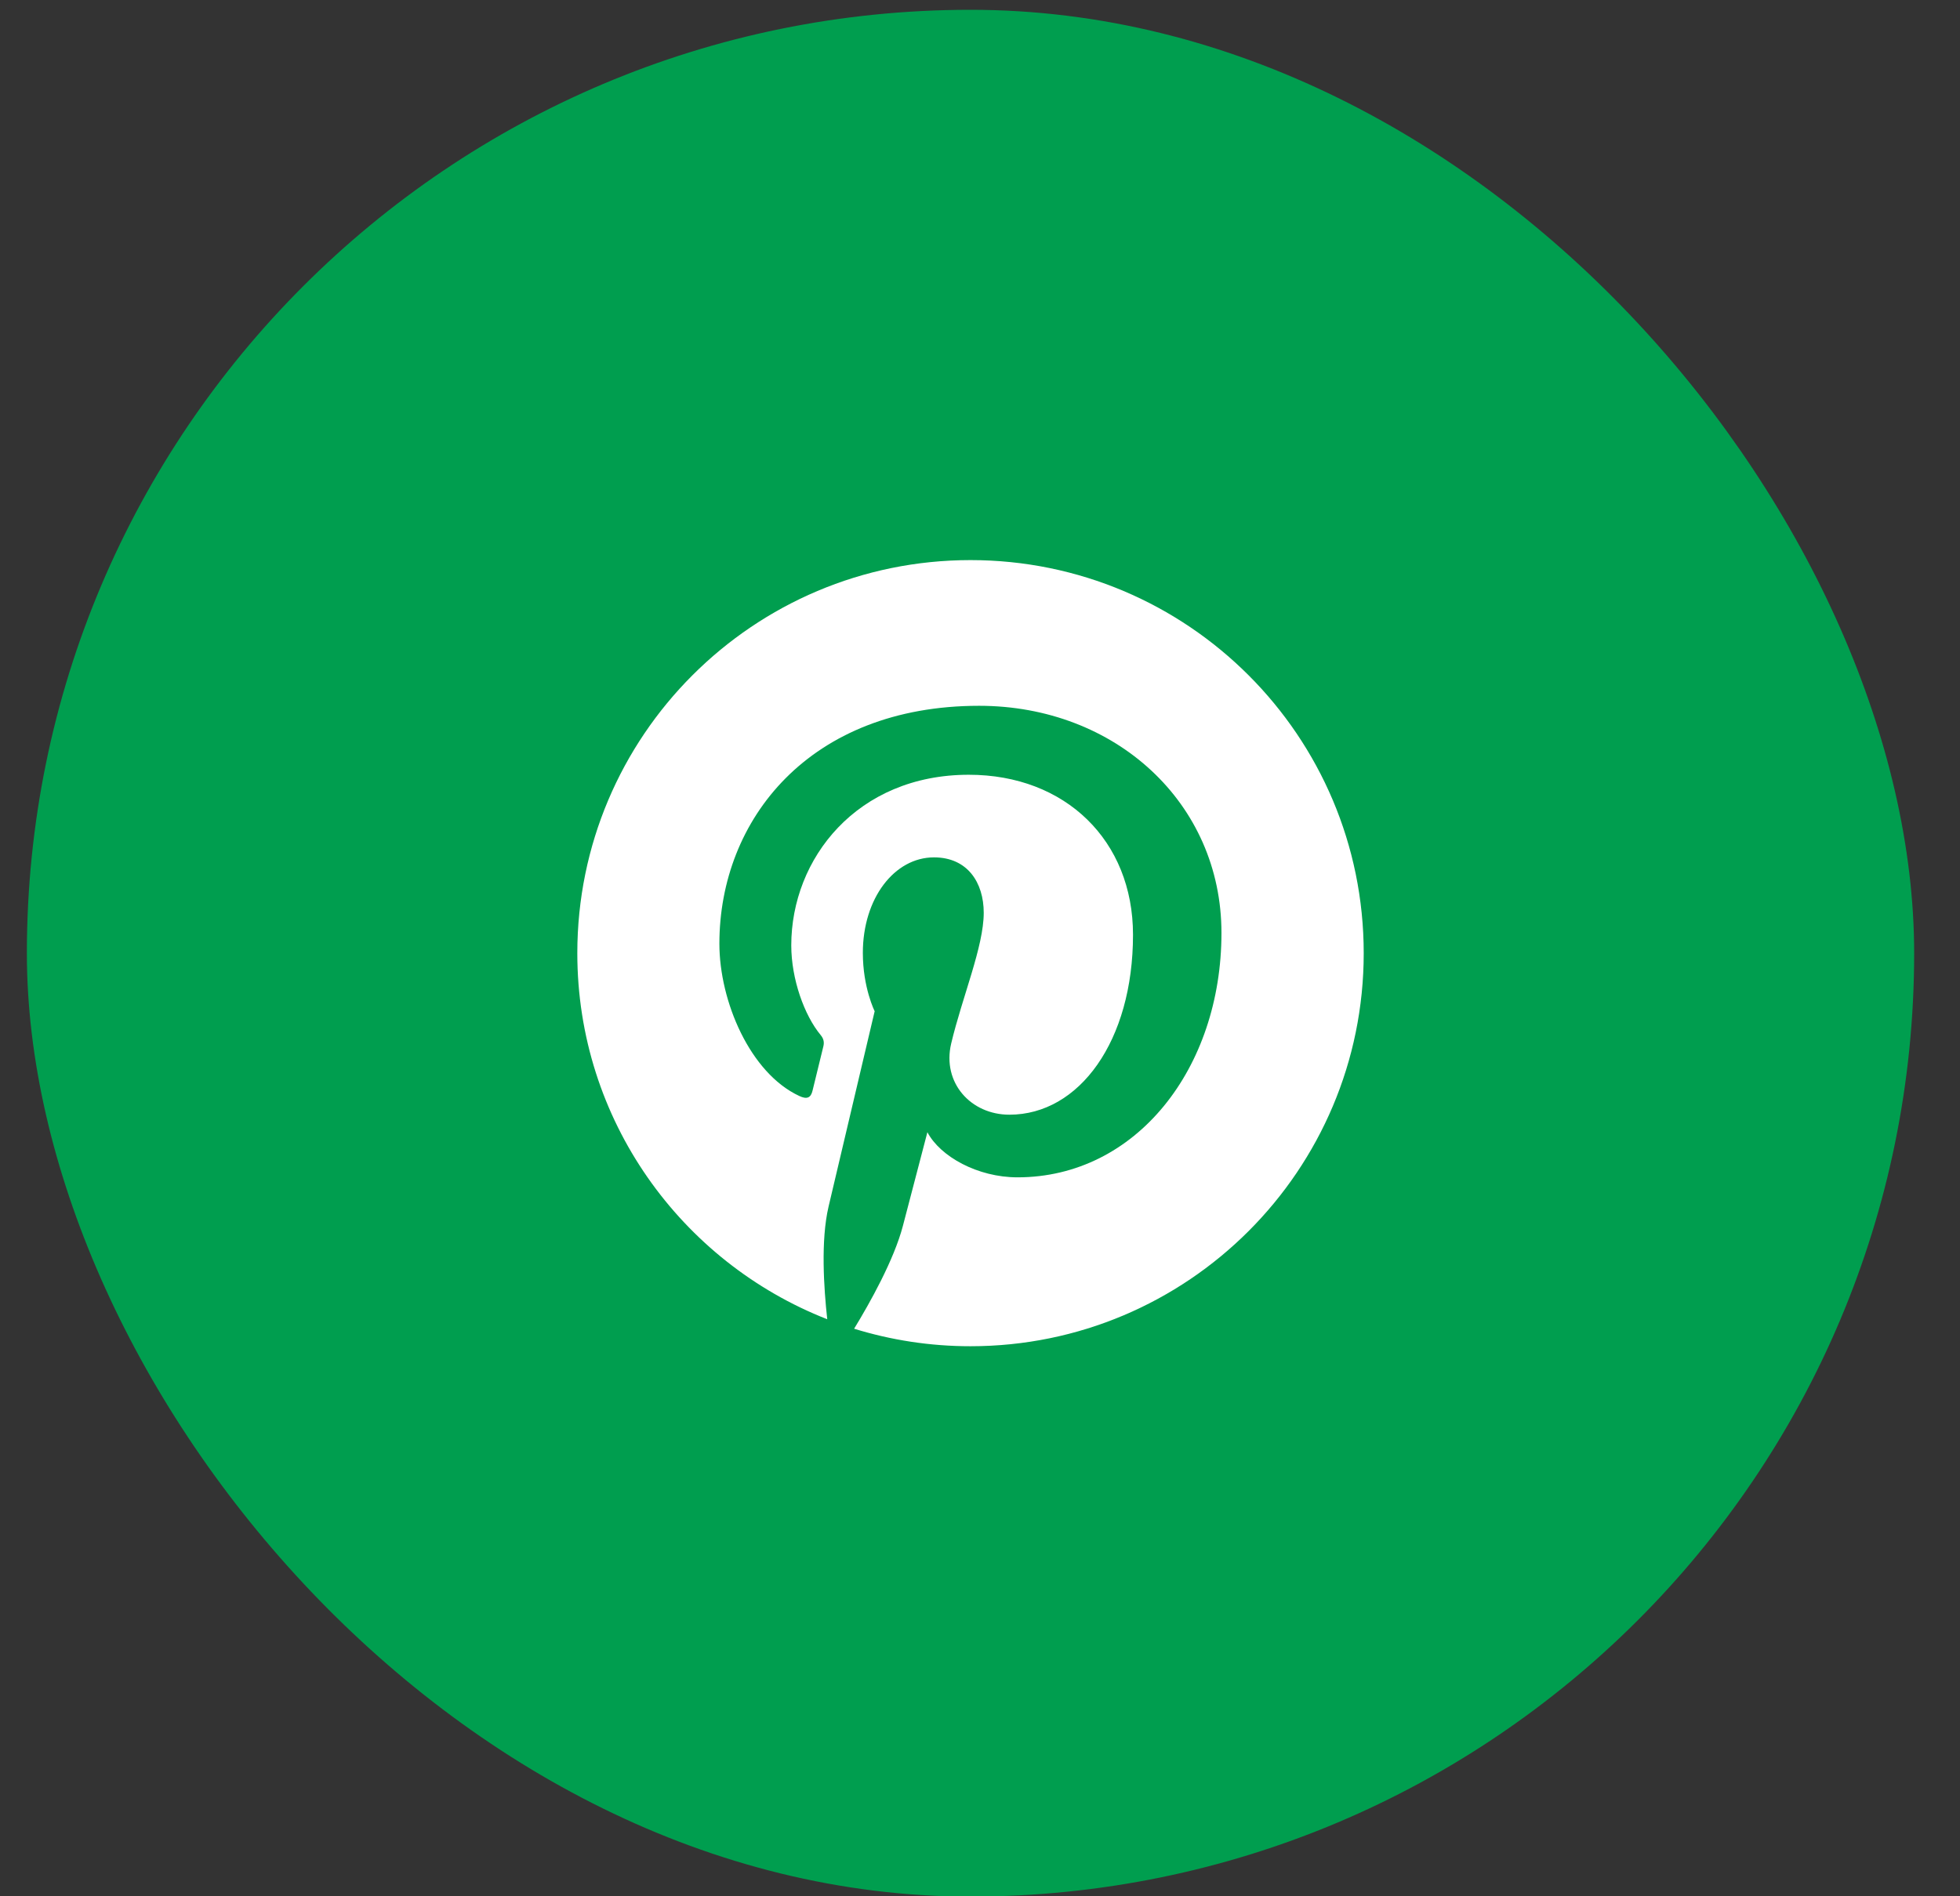
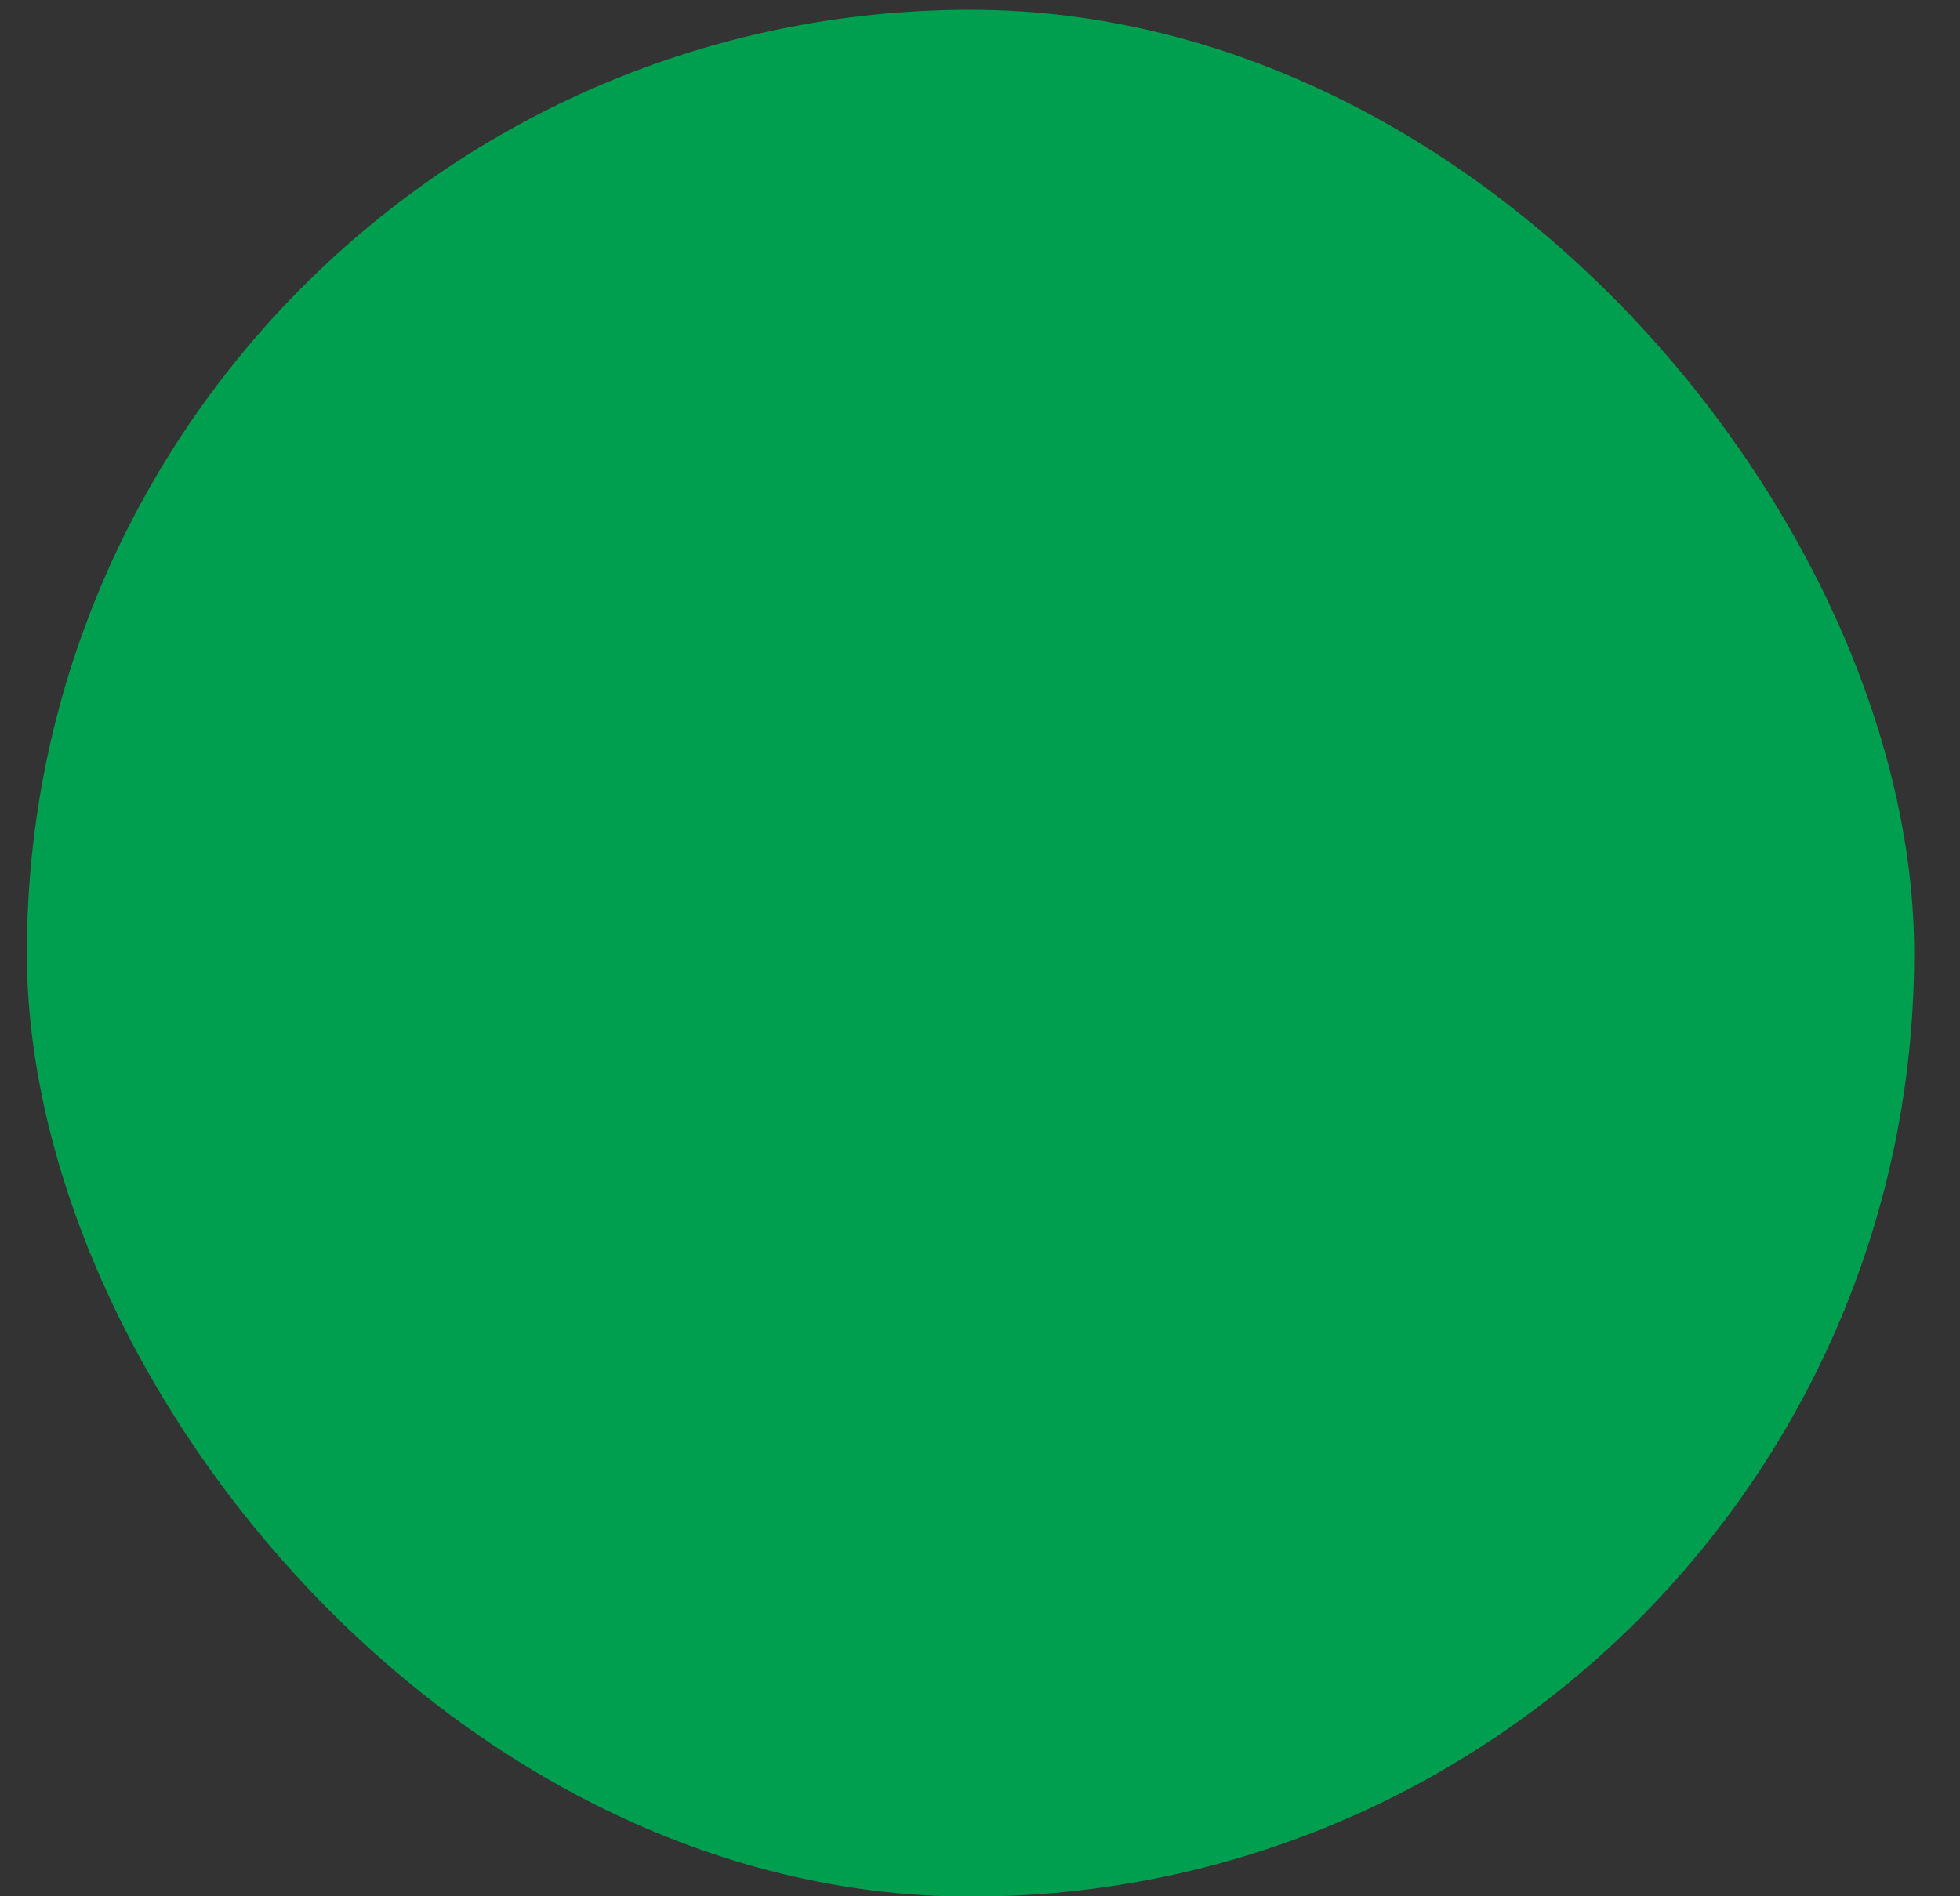
<svg xmlns="http://www.w3.org/2000/svg" width="31" height="30" viewBox="0 0 31 30" fill="none">
  <rect x="0" y="0" width="31" height="30" fill="#333333" stroke="none" />
  <rect x="0.425" y="0.155" width="29.85" height="29.85" rx="14.925" fill="#009E4F" />
-   <path d="M15.35 8.861C11.915 8.861 9.131 11.645 9.131 15.08C9.131 17.715 10.771 19.965 13.084 20.871C13.03 20.378 12.979 19.625 13.105 19.088C13.22 18.602 13.834 15.998 13.834 15.998C13.834 15.998 13.647 15.626 13.647 15.075C13.647 14.21 14.148 13.564 14.772 13.564C15.302 13.564 15.559 13.962 15.559 14.441C15.559 14.975 15.219 15.772 15.044 16.51C14.898 17.13 15.355 17.635 15.965 17.635C17.07 17.635 17.92 16.469 17.92 14.788C17.92 13.299 16.851 12.257 15.323 12.257C13.555 12.257 12.515 13.583 12.515 14.956C12.515 15.49 12.722 16.064 12.979 16.374C13.03 16.435 13.037 16.491 13.023 16.552C12.977 16.748 12.87 17.171 12.851 17.256C12.824 17.37 12.761 17.395 12.642 17.339C11.864 16.977 11.378 15.842 11.378 14.929C11.378 12.966 12.804 11.166 15.486 11.166C17.643 11.166 19.319 12.704 19.319 14.759C19.319 16.902 17.969 18.626 16.093 18.626C15.464 18.626 14.871 18.298 14.668 17.912C14.668 17.912 14.357 19.1 14.281 19.392C14.14 19.931 13.761 20.608 13.509 21.021C14.092 21.201 14.709 21.298 15.35 21.298C18.785 21.298 21.569 18.515 21.569 15.08C21.569 11.645 18.785 8.861 15.35 8.861Z" fill="white" />
</svg>